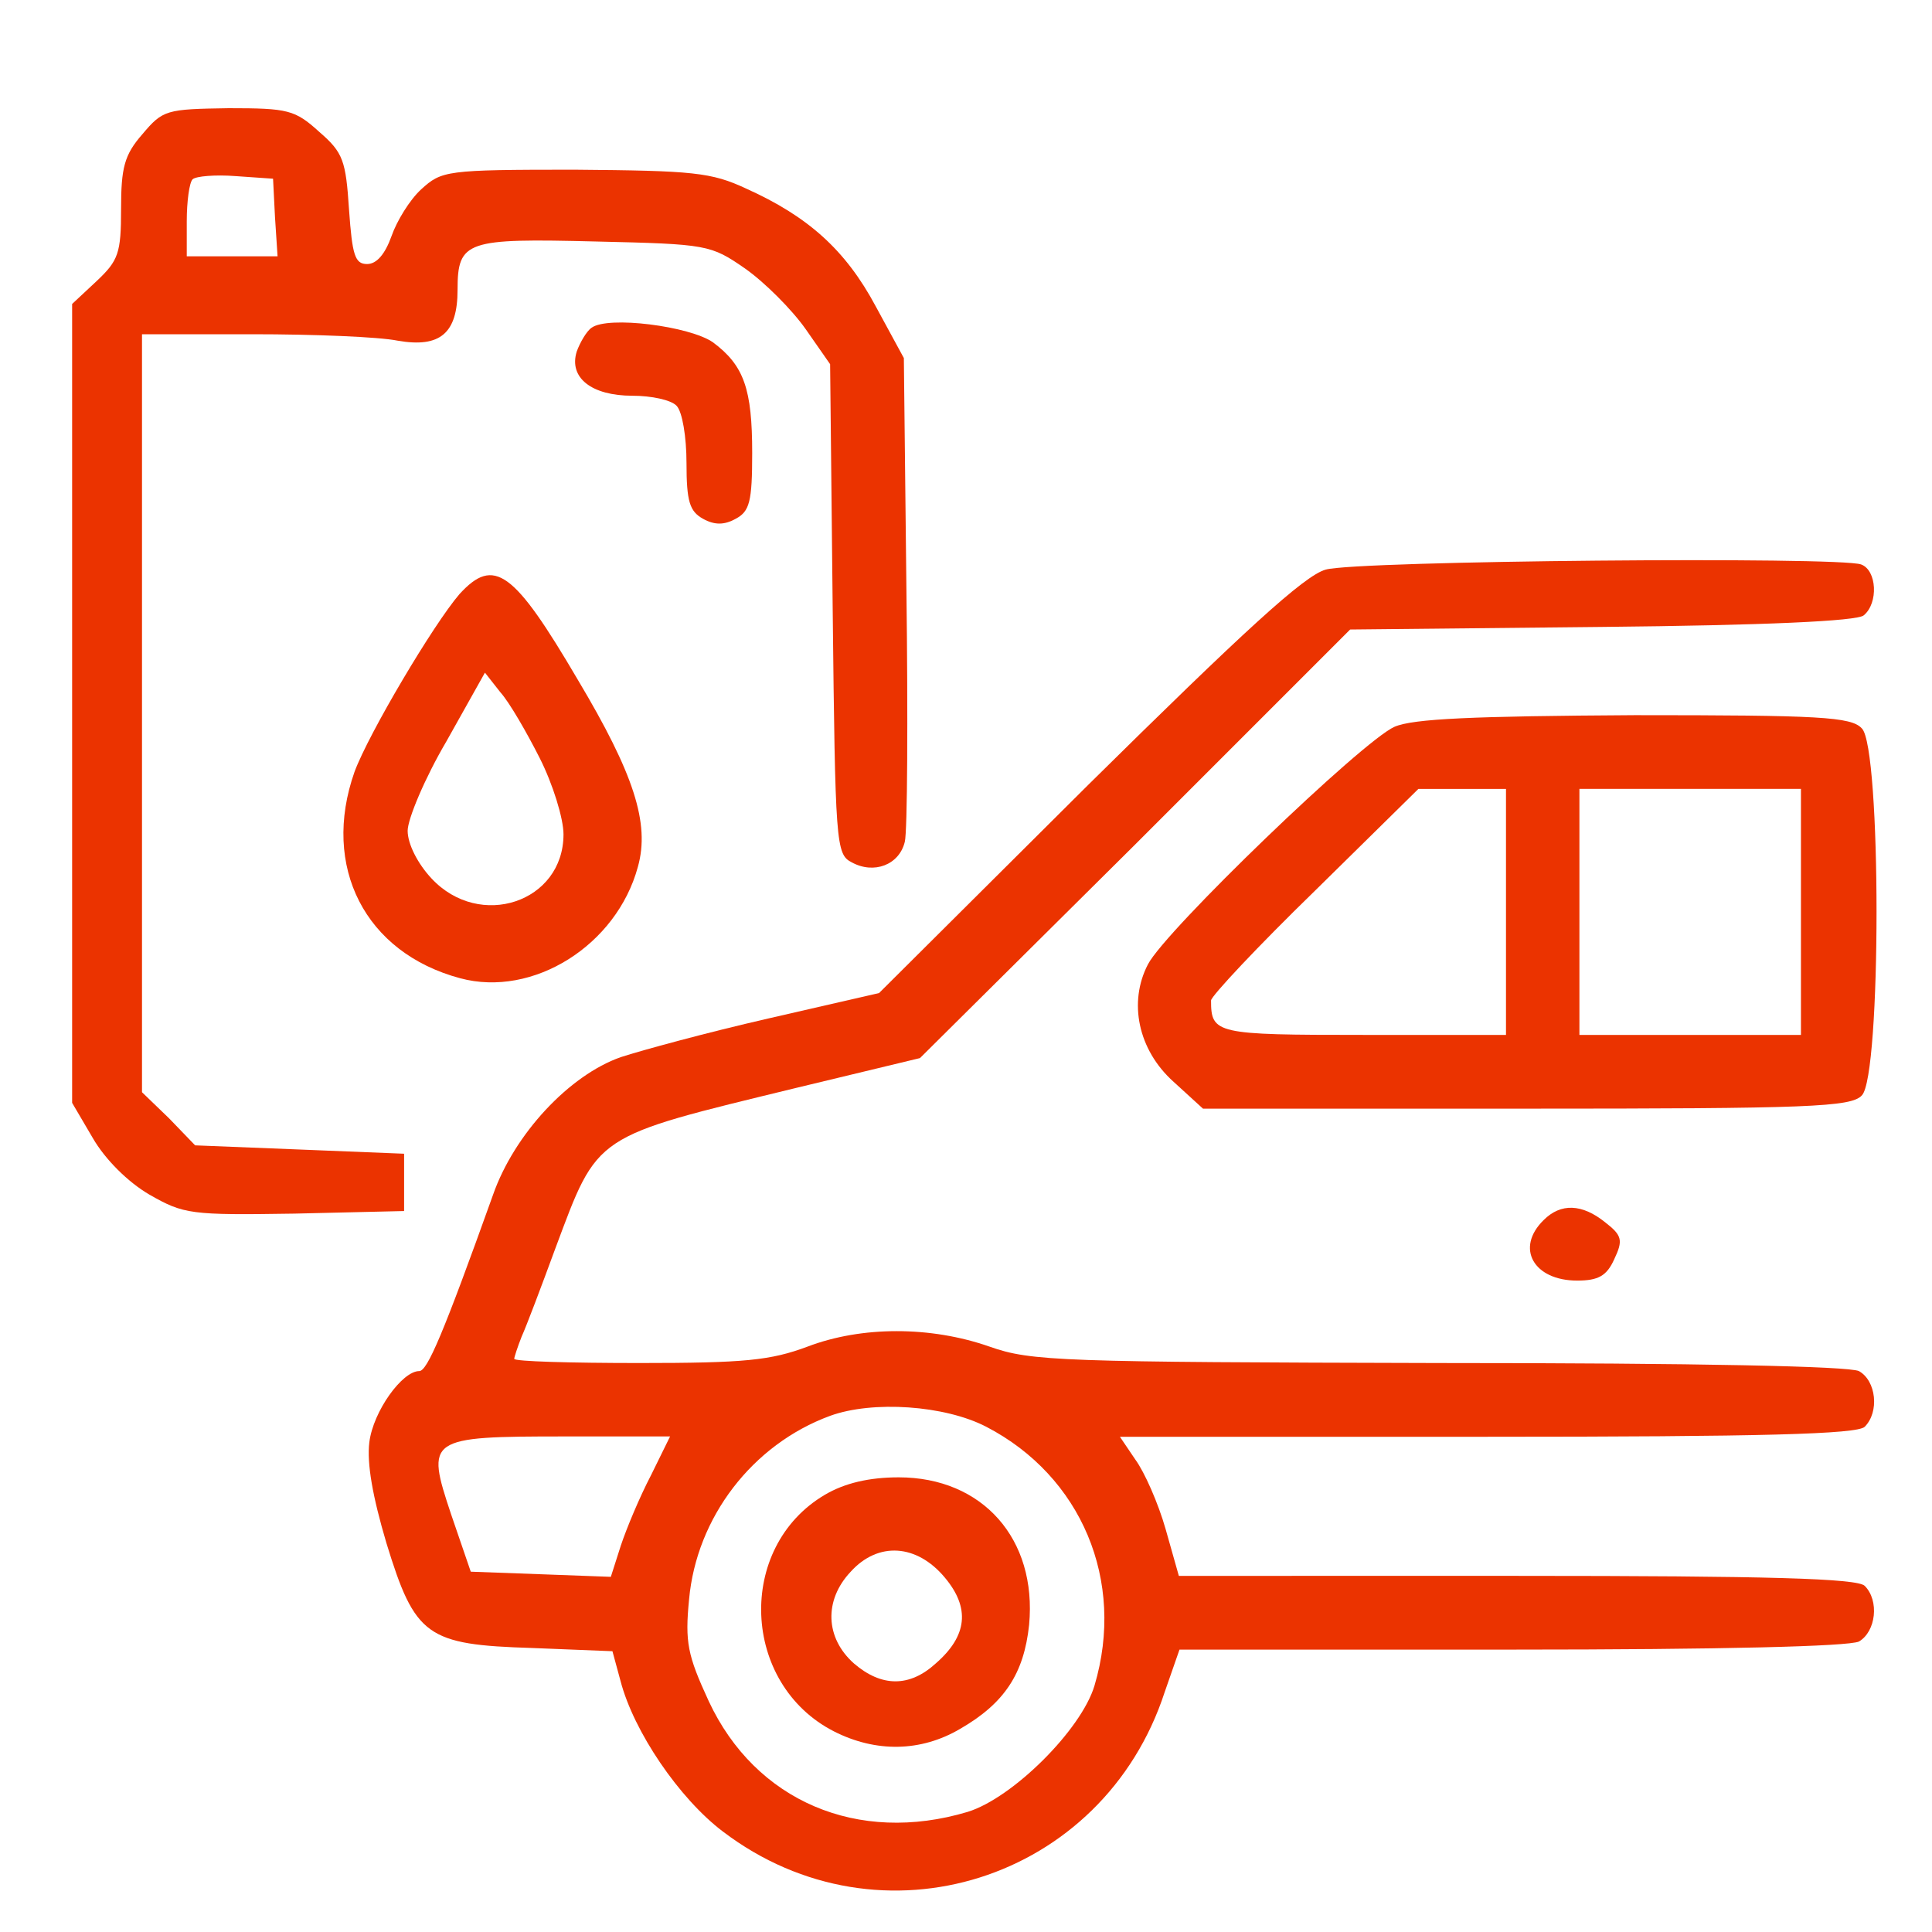
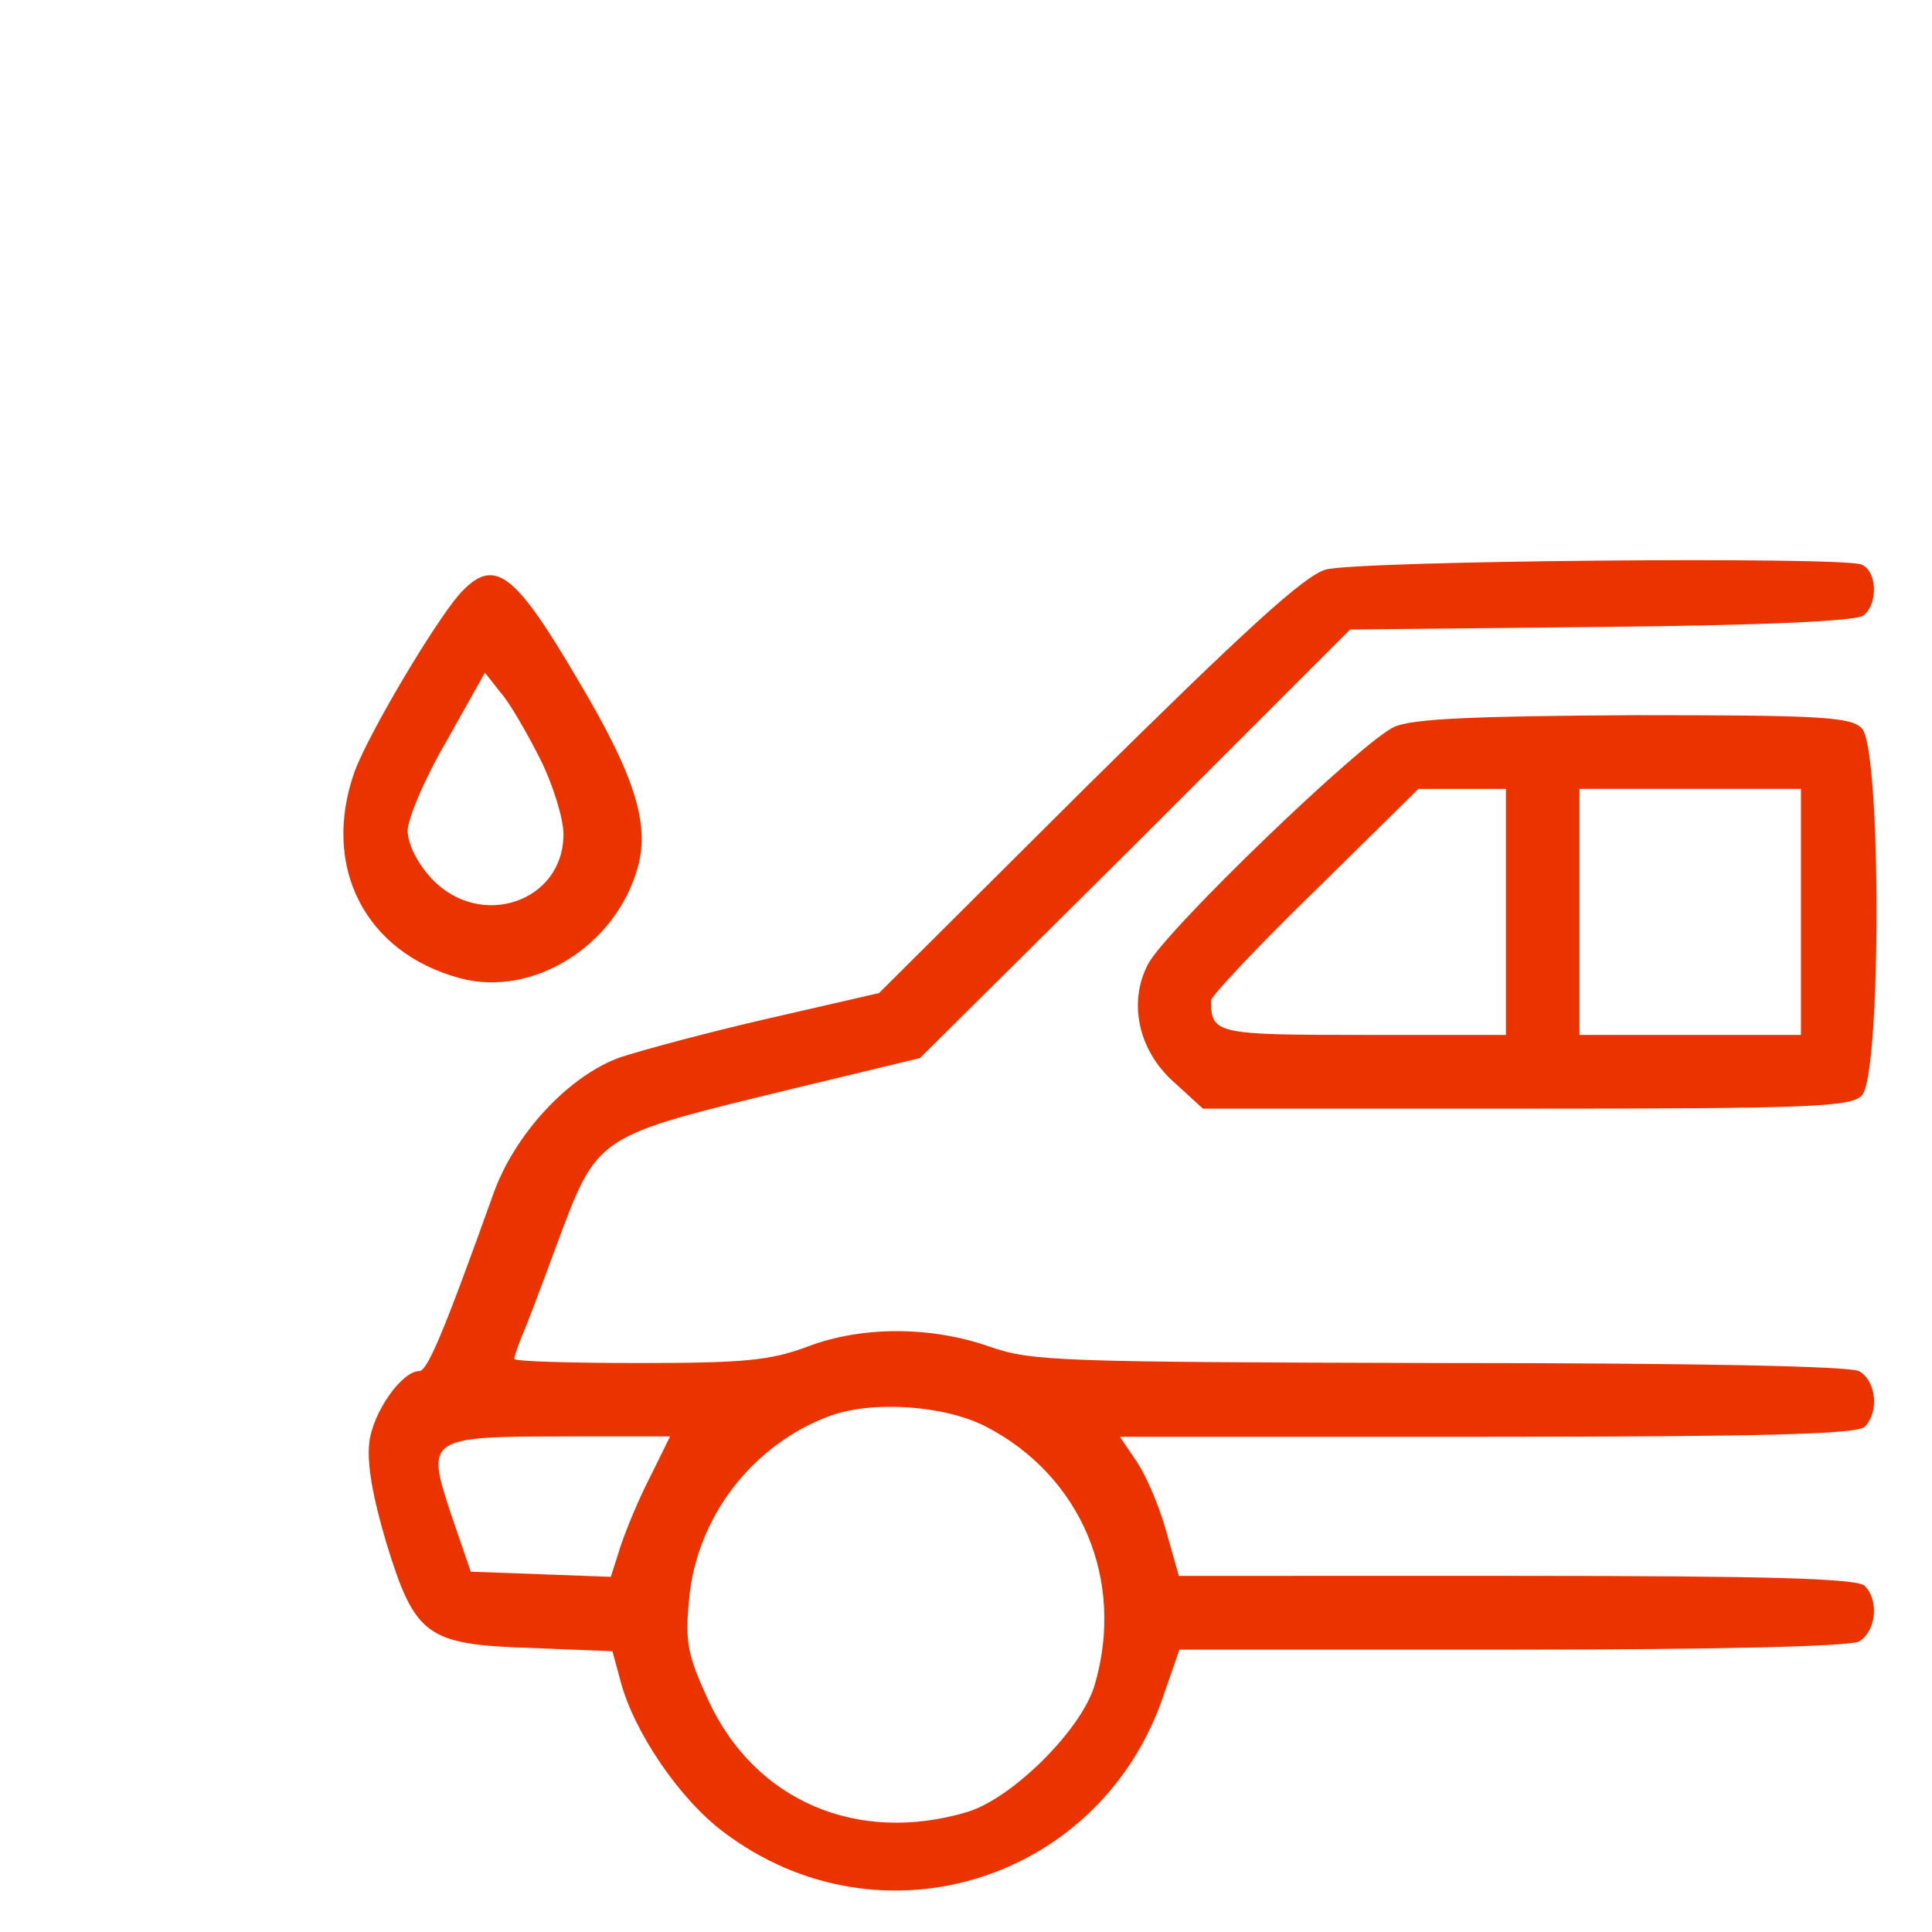
<svg xmlns="http://www.w3.org/2000/svg" version="1.1" id="Layer_1" x="0px" y="0px" width="60px" height="60px" viewBox="0 0 60 60" style="enable-background:new 0 0 60 60;" xml:space="preserve">
  <style type="text/css">
	.st0{fill:#EB3300;}
</style>
  <g transform="translate(0,250) scale(0.1,-0.1)">
-     <path class="st0" d="M44.2,2458.3c-5.6-6.4-6.6-10.4-6.6-23.2c0-13.7-0.8-16-7.6-22.4l-7.6-7.1v-124.2v-123.9l6.4-10.9   c3.8-6.6,10.9-13.7,17.6-17.6c10.7-6.1,12.7-6.4,45-5.9l34.1,0.8v8.9v8.9l-32.3,1.3l-32.6,1.3l-8.1,8.4l-8.4,8.1v117.8v117.6h34.4   c18.8,0,39.2-0.8,45-2c13.2-2.3,18.6,2.3,18.6,15.8c0,15.3,2.8,16,43,15c34.6-0.8,35.6-1,46.3-8.4c6.1-4.3,14.5-12.7,18.8-18.8   l7.6-10.9l0.8-76.1c0.8-73,1-76.1,5.9-78.6c6.9-3.8,14.8-0.8,16.5,6.4c0.8,3.1,1,38.4,0.5,77.9l-0.8,72.3l-8.7,16   c-9.4,17.6-21.1,28-40.2,36.6c-10.9,5.1-16.5,5.6-53.4,5.9c-40,0-41.2-0.3-47.6-6.1c-3.6-3.3-7.6-9.9-9.2-14.5   c-2-5.6-4.6-8.7-7.6-8.7c-3.8,0-4.6,2.8-5.6,16.8c-1,15.3-1.8,17.8-9.2,24.2c-7.6,6.9-9.7,7.4-28.2,7.4   C51.6,2466.1,50.6,2465.9,44.2,2458.3z M85.4,2432.6l0.8-12.2h-14H58v10.9c0,6.1,0.8,12,1.8,13c1,1,7.1,1.5,13.5,1l11.5-0.8   L85.4,2432.6z" />
-     <path class="st0" d="M183.7,2398.2c-1.5-1-3.6-4.6-4.6-7.4c-2.5-8.1,4.6-13.7,17.3-13.7c5.9,0,12-1.3,13.7-3.1   c1.8-1.8,3.1-9.7,3.1-17.8c0-12,1-15,5.1-17.3c3.6-2,6.6-2,10.2,0c4.3,2.3,5.1,5.3,5.1,20.4c0,19.8-2.5,27.2-12.2,34.4   C214.2,2398.7,188.8,2402,183.7,2398.2z" />
    <path class="st0" d="M411.7,2323.1c-6.6-1.8-25.4-19.1-73.8-66.9l-64.9-64.6l-34.4-7.9c-18.8-4.3-39.4-9.9-45.8-12   c-16-5.6-33.1-23.9-39.7-42.8c-15.5-43.3-20.4-54.7-22.9-54.7c-5.3,0-14.3-12.5-15.5-22.1c-0.8-6.6,1-16.8,5.3-31.3   c8.9-29,12.5-31.6,45.3-32.6l24.9-1l2.5-9.2c4.1-15.8,18.3-36.6,31.8-46.8c48.9-37.2,118.1-15.3,137.2,43.3l4.6,13.2h102.8   c66.2,0,104.8,1,108.2,2.5c5.3,3.1,6.4,12.7,1.8,17.3c-2.3,2.3-29.8,3.1-107.9,3.1H366.1l-4.1,14.5c-2.3,8.1-6.6,17.8-9.4,21.6   l-4.8,7.1h114c85.5,0,115,0.8,117.3,3.1c4.6,4.6,3.6,14.3-1.8,17.3c-3.3,1.5-49.1,2.5-130.5,2.5c-117.3,0.3-126.5,0.5-139.5,5.1   c-18.3,6.4-39.7,6.4-56.5,0c-11.5-4.3-19.6-5.1-52.2-5.1c-21.4,0-38.9,0.5-38.9,1.3c0,0.5,1,3.6,2.3,6.9   c1.5,3.3,6.1,15.5,10.4,27.2c13.5,36.1,11.5,34.6,75.1,50.1l38.2,9.2l66.9,66.4l66.7,66.7l78.1,0.8c50.6,0.5,79.4,1.8,81.4,3.6   c4.6,3.8,4.1,14-0.8,15.8C571.5,2327.2,421.4,2325.9,411.7,2323.1z M306.3,2056.9c29.5-15.3,43.3-47.8,33.6-80.4   c-4.1-13.7-25.4-34.9-39.4-39.2c-34.1-10.2-65.9,3.3-80.4,34.4c-6.6,14.3-7.4,18.3-6.1,31.6c2.3,25.4,19.6,48.1,43.8,57   C271,2065.1,293.4,2063.6,306.3,2056.9z M202.2,2041.9c-3.6-6.9-7.6-16.5-9.4-21.9l-3.1-9.7l-21.6,0.8l-21.9,0.8l-6.1,17.8   c-7.9,23.7-7.4,24.2,35.4,24.2h32.6L202.2,2041.9z" />
-     <path class="st0" d="M256.2,2035.8c-27.7-16.3-26-58.8,2.8-73.5c13-6.6,27-6.4,39.2,0.8c13.7,7.9,19.8,17.1,21.4,32.3   c2.5,26.7-14.5,45.8-40.5,45.8C269.9,2041.2,262.3,2039.4,256.2,2035.8z M293.4,2010.1c7.9-9.4,7.1-18.1-2.8-26.7   c-8.1-7.4-16.8-7.4-25.4,0c-8.9,7.9-9.4,19.6-1,28.5C272.7,2021.3,284.7,2020.5,293.4,2010.1z" />
    <path class="st0" d="M142.7,2315.5c-8.1-9.4-28.2-43.3-32.6-55.2c-10.4-29.5,3.3-56.2,32.8-64.1c22.6-6.1,48.6,10.2,55.2,34.6   c3.8,13.5-1.3,29-18.6,58C159.5,2322.9,153.4,2327.2,142.7,2315.5z M167.6,2264.6c4.1-8.1,7.4-18.8,7.4-23.7   c0-21.1-26-29.8-41-13.7c-4.3,4.6-7.4,10.7-7.4,14.8c0,3.6,5.3,16.3,12,27.7l12,21.4l4.8-6.1   C158.2,2281.9,163.6,2272.5,167.6,2264.6z" />
    <path class="st0" d="M433.1,2274.3c-9.9-4.3-71.3-63.4-76.6-73.8c-6.1-11.7-3.1-26.5,7.9-36.4l9.2-8.4h100.3   c87.8,0,101,0.5,104.3,4.1c6.1,5.9,6.1,108.2,0,114c-3.3,3.6-13.2,4.1-70.5,4.1C457.2,2277.6,438.9,2276.8,433.1,2274.3z    M467.7,2216.8v-38.2h-44.3c-45.8,0-47.3,0.3-47.3,10.7c0,1.3,14.5,16.8,32.3,34.1l32.1,31.6h13.7h13.5V2216.8z M559.3,2216.8   v-38.2h-34.4h-34.4v38.2v38.2h34.4h34.4V2216.8z" />
-     <path class="st0" d="M479.4,2121.1c-8.9-8.7-3.1-18.8,10.4-18.8c6.6,0,9.2,1.5,11.5,6.6c2.8,5.9,2.5,7.4-2.8,11.5   C491.3,2126.2,484.7,2126.4,479.4,2121.1z" />
  </g>
</svg>